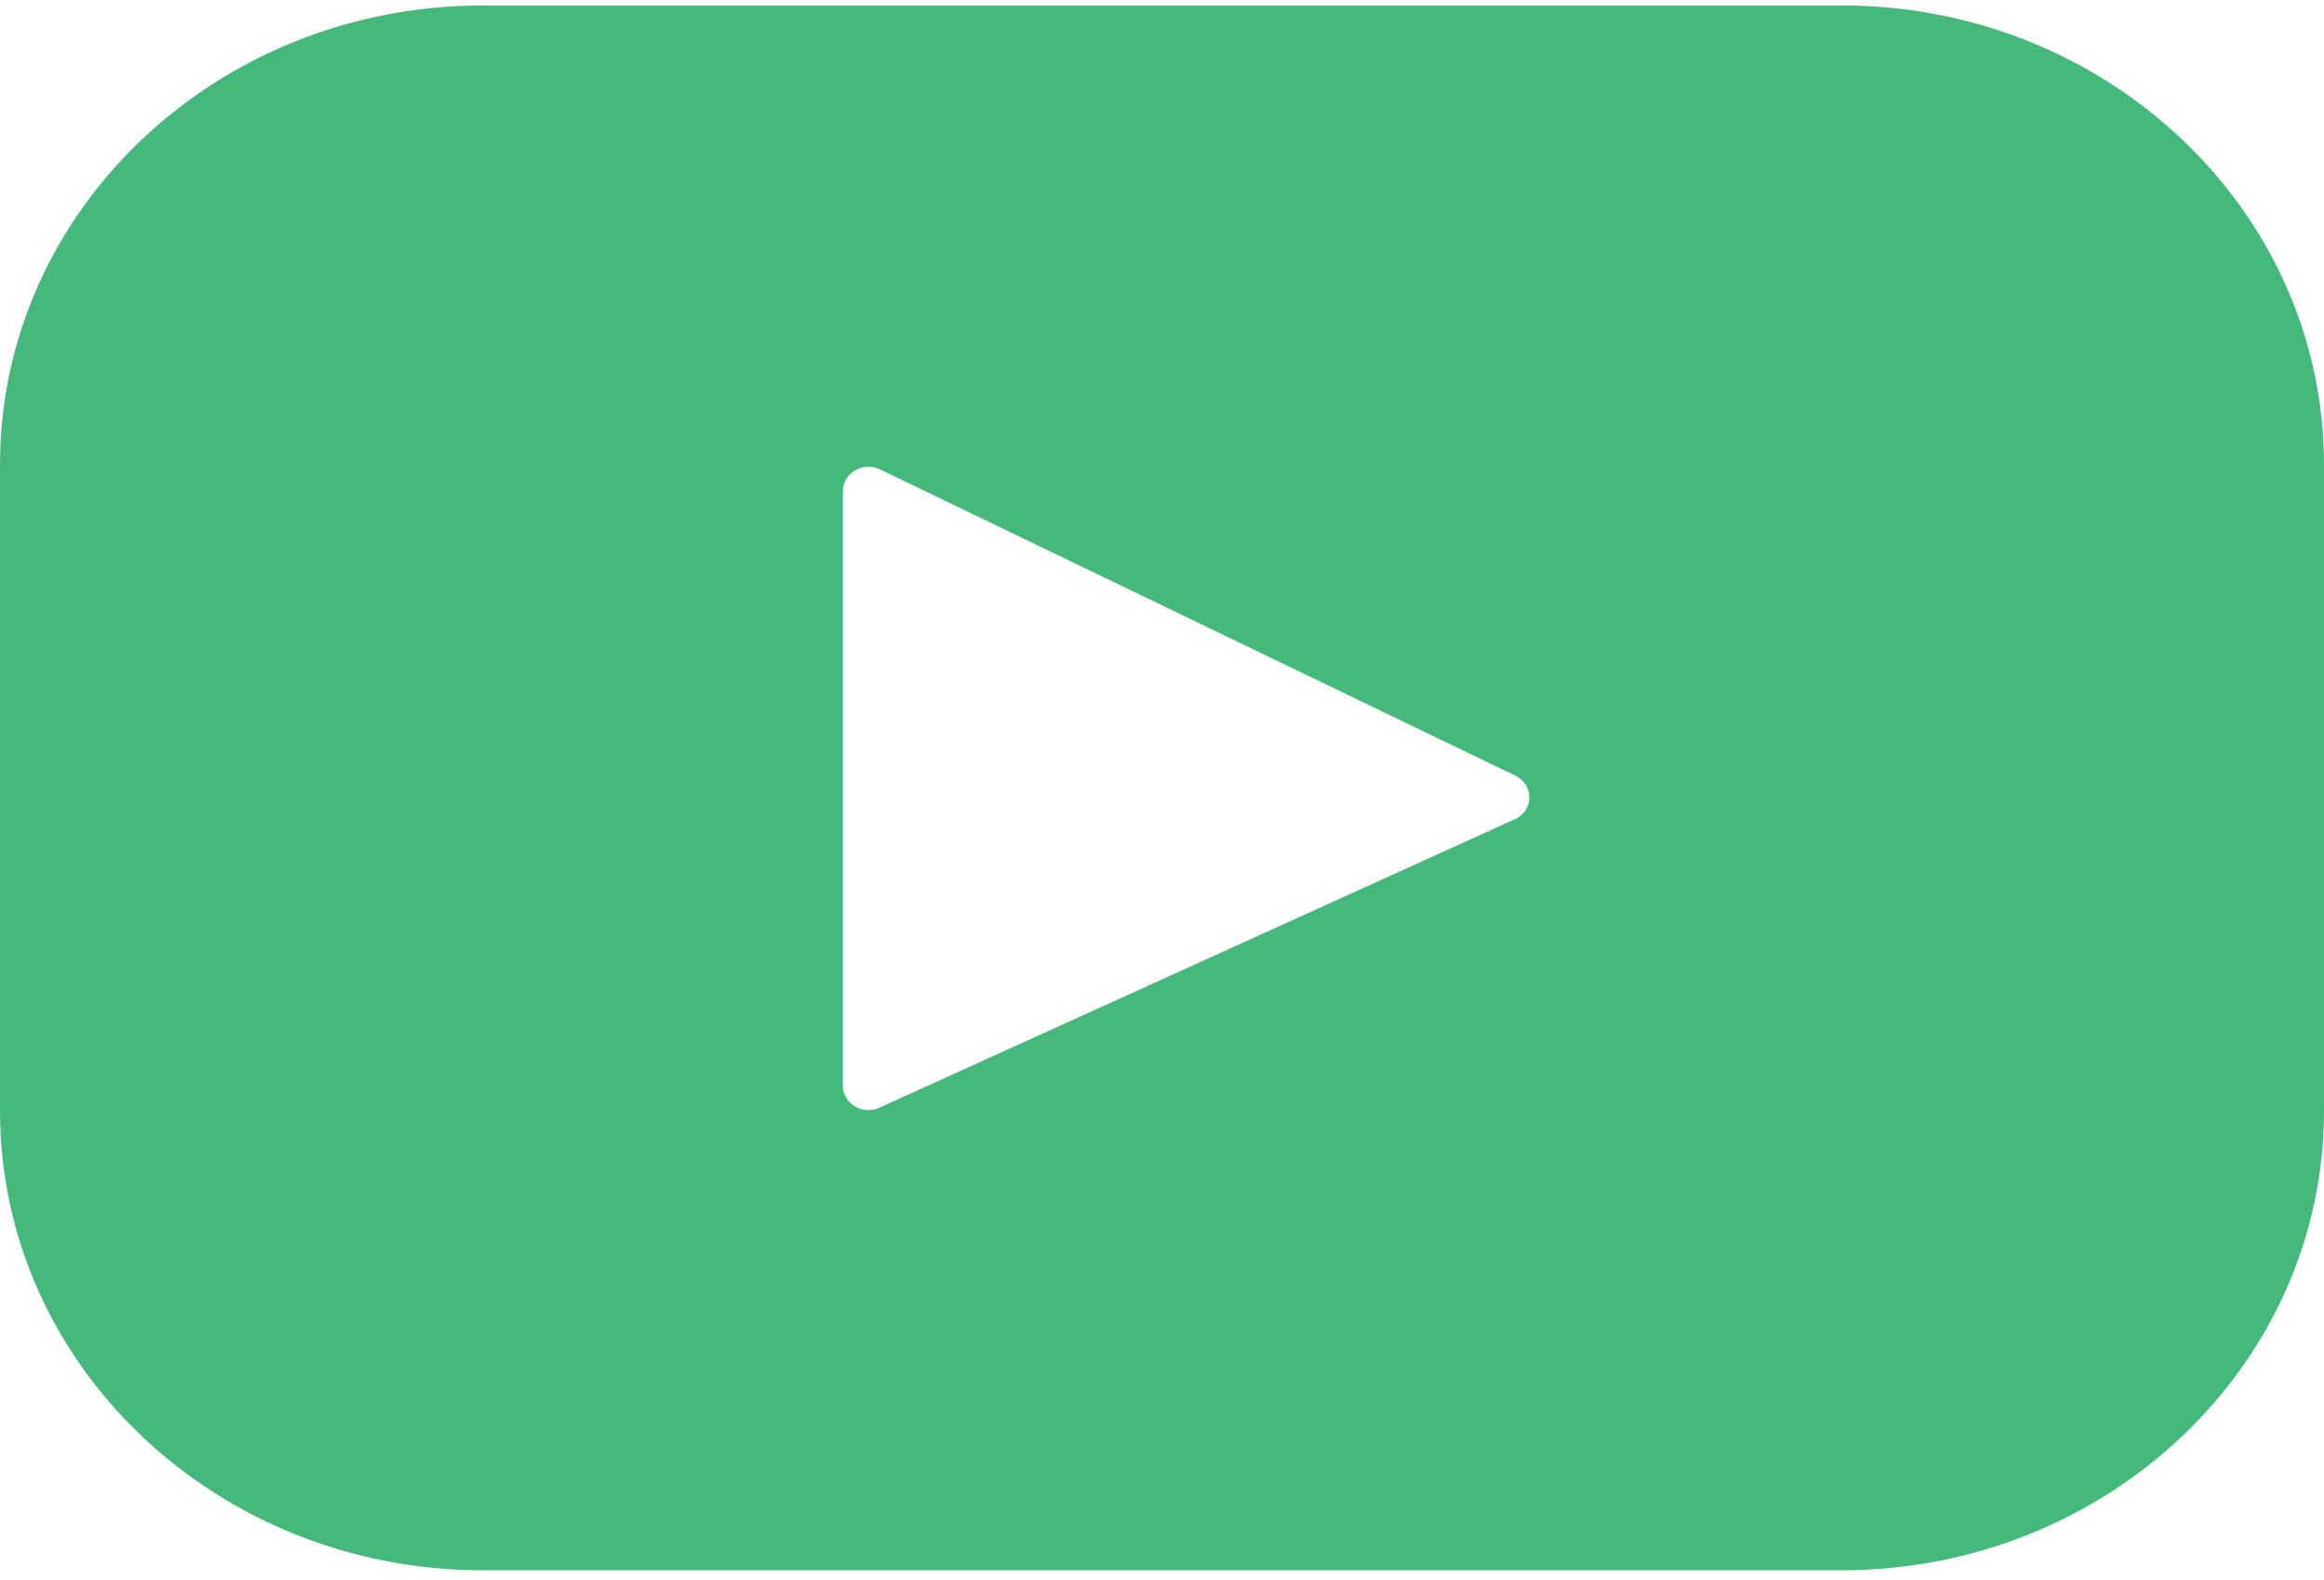
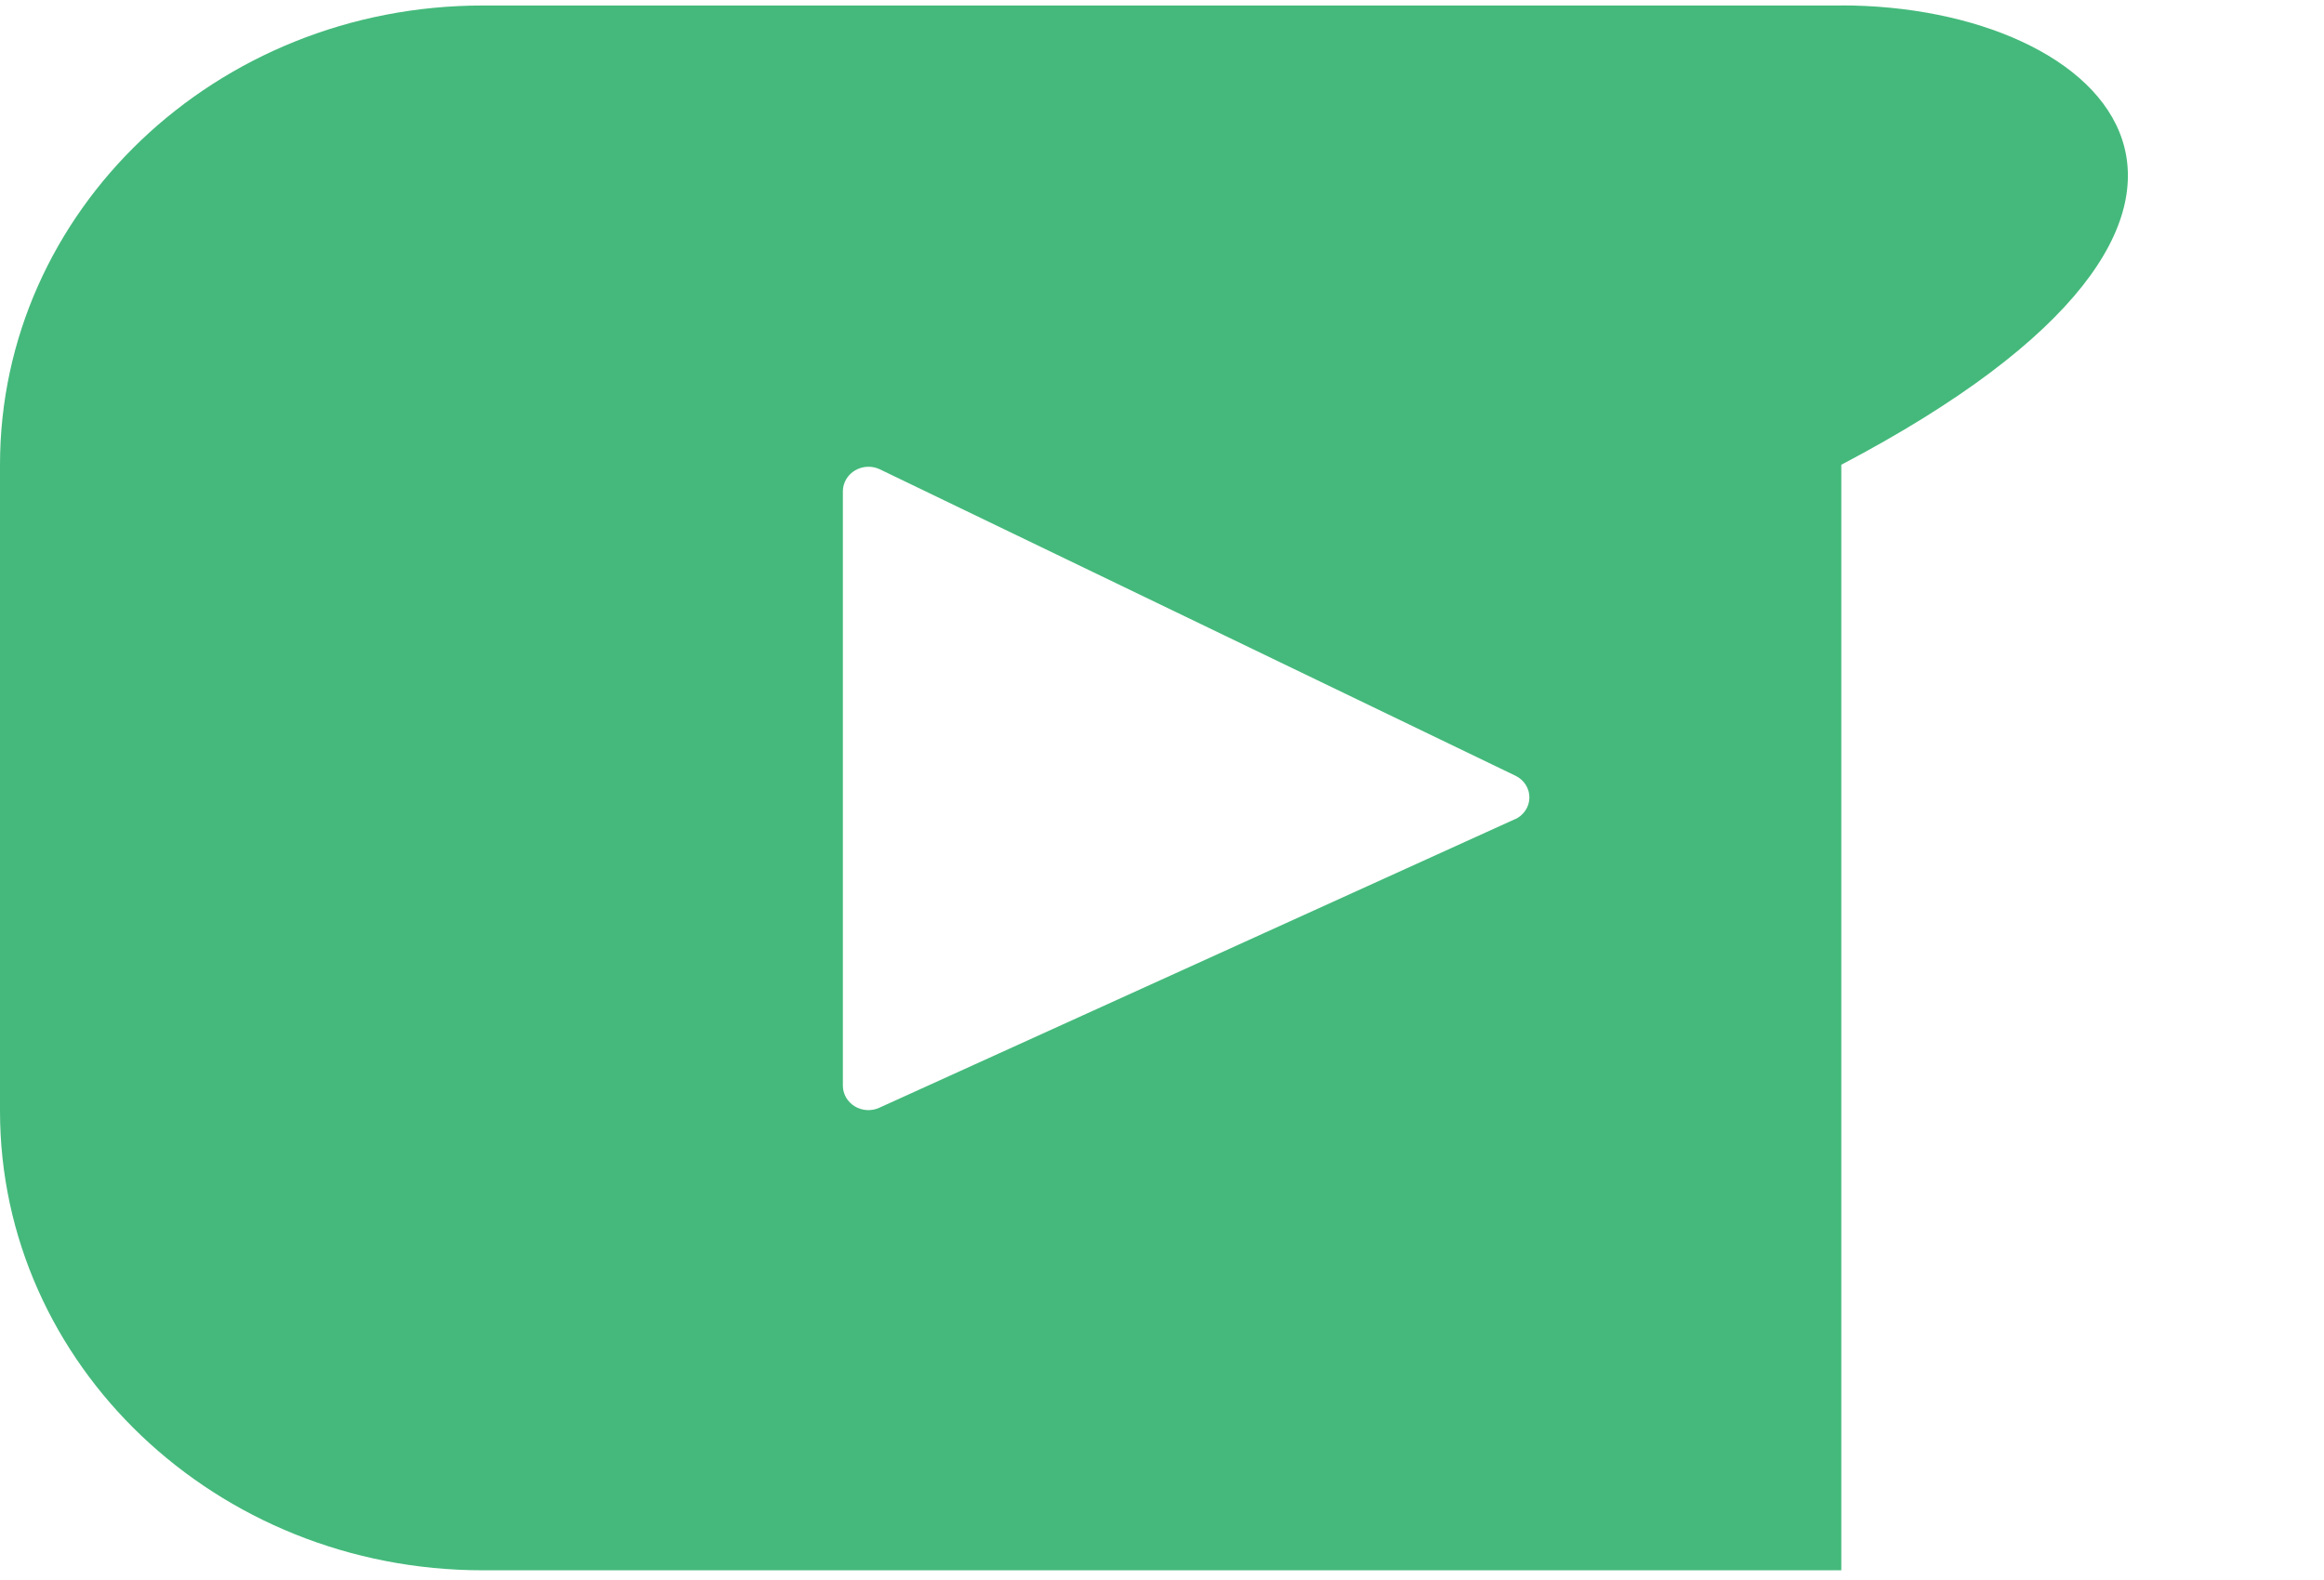
<svg xmlns="http://www.w3.org/2000/svg" width="100" height="68" viewBox="0 0 100 68" fill="none">
-   <path d="M79.23 0.237H20.77C9.295 0.237 0 9.085 0 20.002V47.813C0 58.729 9.3 67.582 20.77 67.582H79.23C90.705 67.582 100 58.729 100 47.813V20.002C100 9.085 90.7 0.233 79.23 0.233V0.237ZM65.185 35.257L37.841 47.673C37.675 47.75 37.49 47.786 37.305 47.776C37.12 47.766 36.941 47.712 36.784 47.617C36.627 47.523 36.498 47.392 36.407 47.237C36.317 47.081 36.269 46.906 36.268 46.728V21.13C36.271 20.951 36.322 20.775 36.414 20.62C36.507 20.465 36.639 20.335 36.798 20.242C36.957 20.149 37.138 20.096 37.324 20.089C37.51 20.081 37.695 20.119 37.861 20.199L65.21 33.386C65.392 33.474 65.545 33.609 65.651 33.776C65.757 33.943 65.812 34.136 65.809 34.332C65.807 34.528 65.747 34.719 65.636 34.883C65.526 35.048 65.37 35.179 65.185 35.262V35.257Z" fill="#44B97B" />
+   <path d="M79.23 0.237H20.77C9.295 0.237 0 9.085 0 20.002V47.813C0 58.729 9.3 67.582 20.77 67.582H79.23V20.002C100 9.085 90.7 0.233 79.23 0.233V0.237ZM65.185 35.257L37.841 47.673C37.675 47.75 37.49 47.786 37.305 47.776C37.12 47.766 36.941 47.712 36.784 47.617C36.627 47.523 36.498 47.392 36.407 47.237C36.317 47.081 36.269 46.906 36.268 46.728V21.13C36.271 20.951 36.322 20.775 36.414 20.62C36.507 20.465 36.639 20.335 36.798 20.242C36.957 20.149 37.138 20.096 37.324 20.089C37.51 20.081 37.695 20.119 37.861 20.199L65.21 33.386C65.392 33.474 65.545 33.609 65.651 33.776C65.757 33.943 65.812 34.136 65.809 34.332C65.807 34.528 65.747 34.719 65.636 34.883C65.526 35.048 65.37 35.179 65.185 35.262V35.257Z" fill="#44B97B" />
</svg>